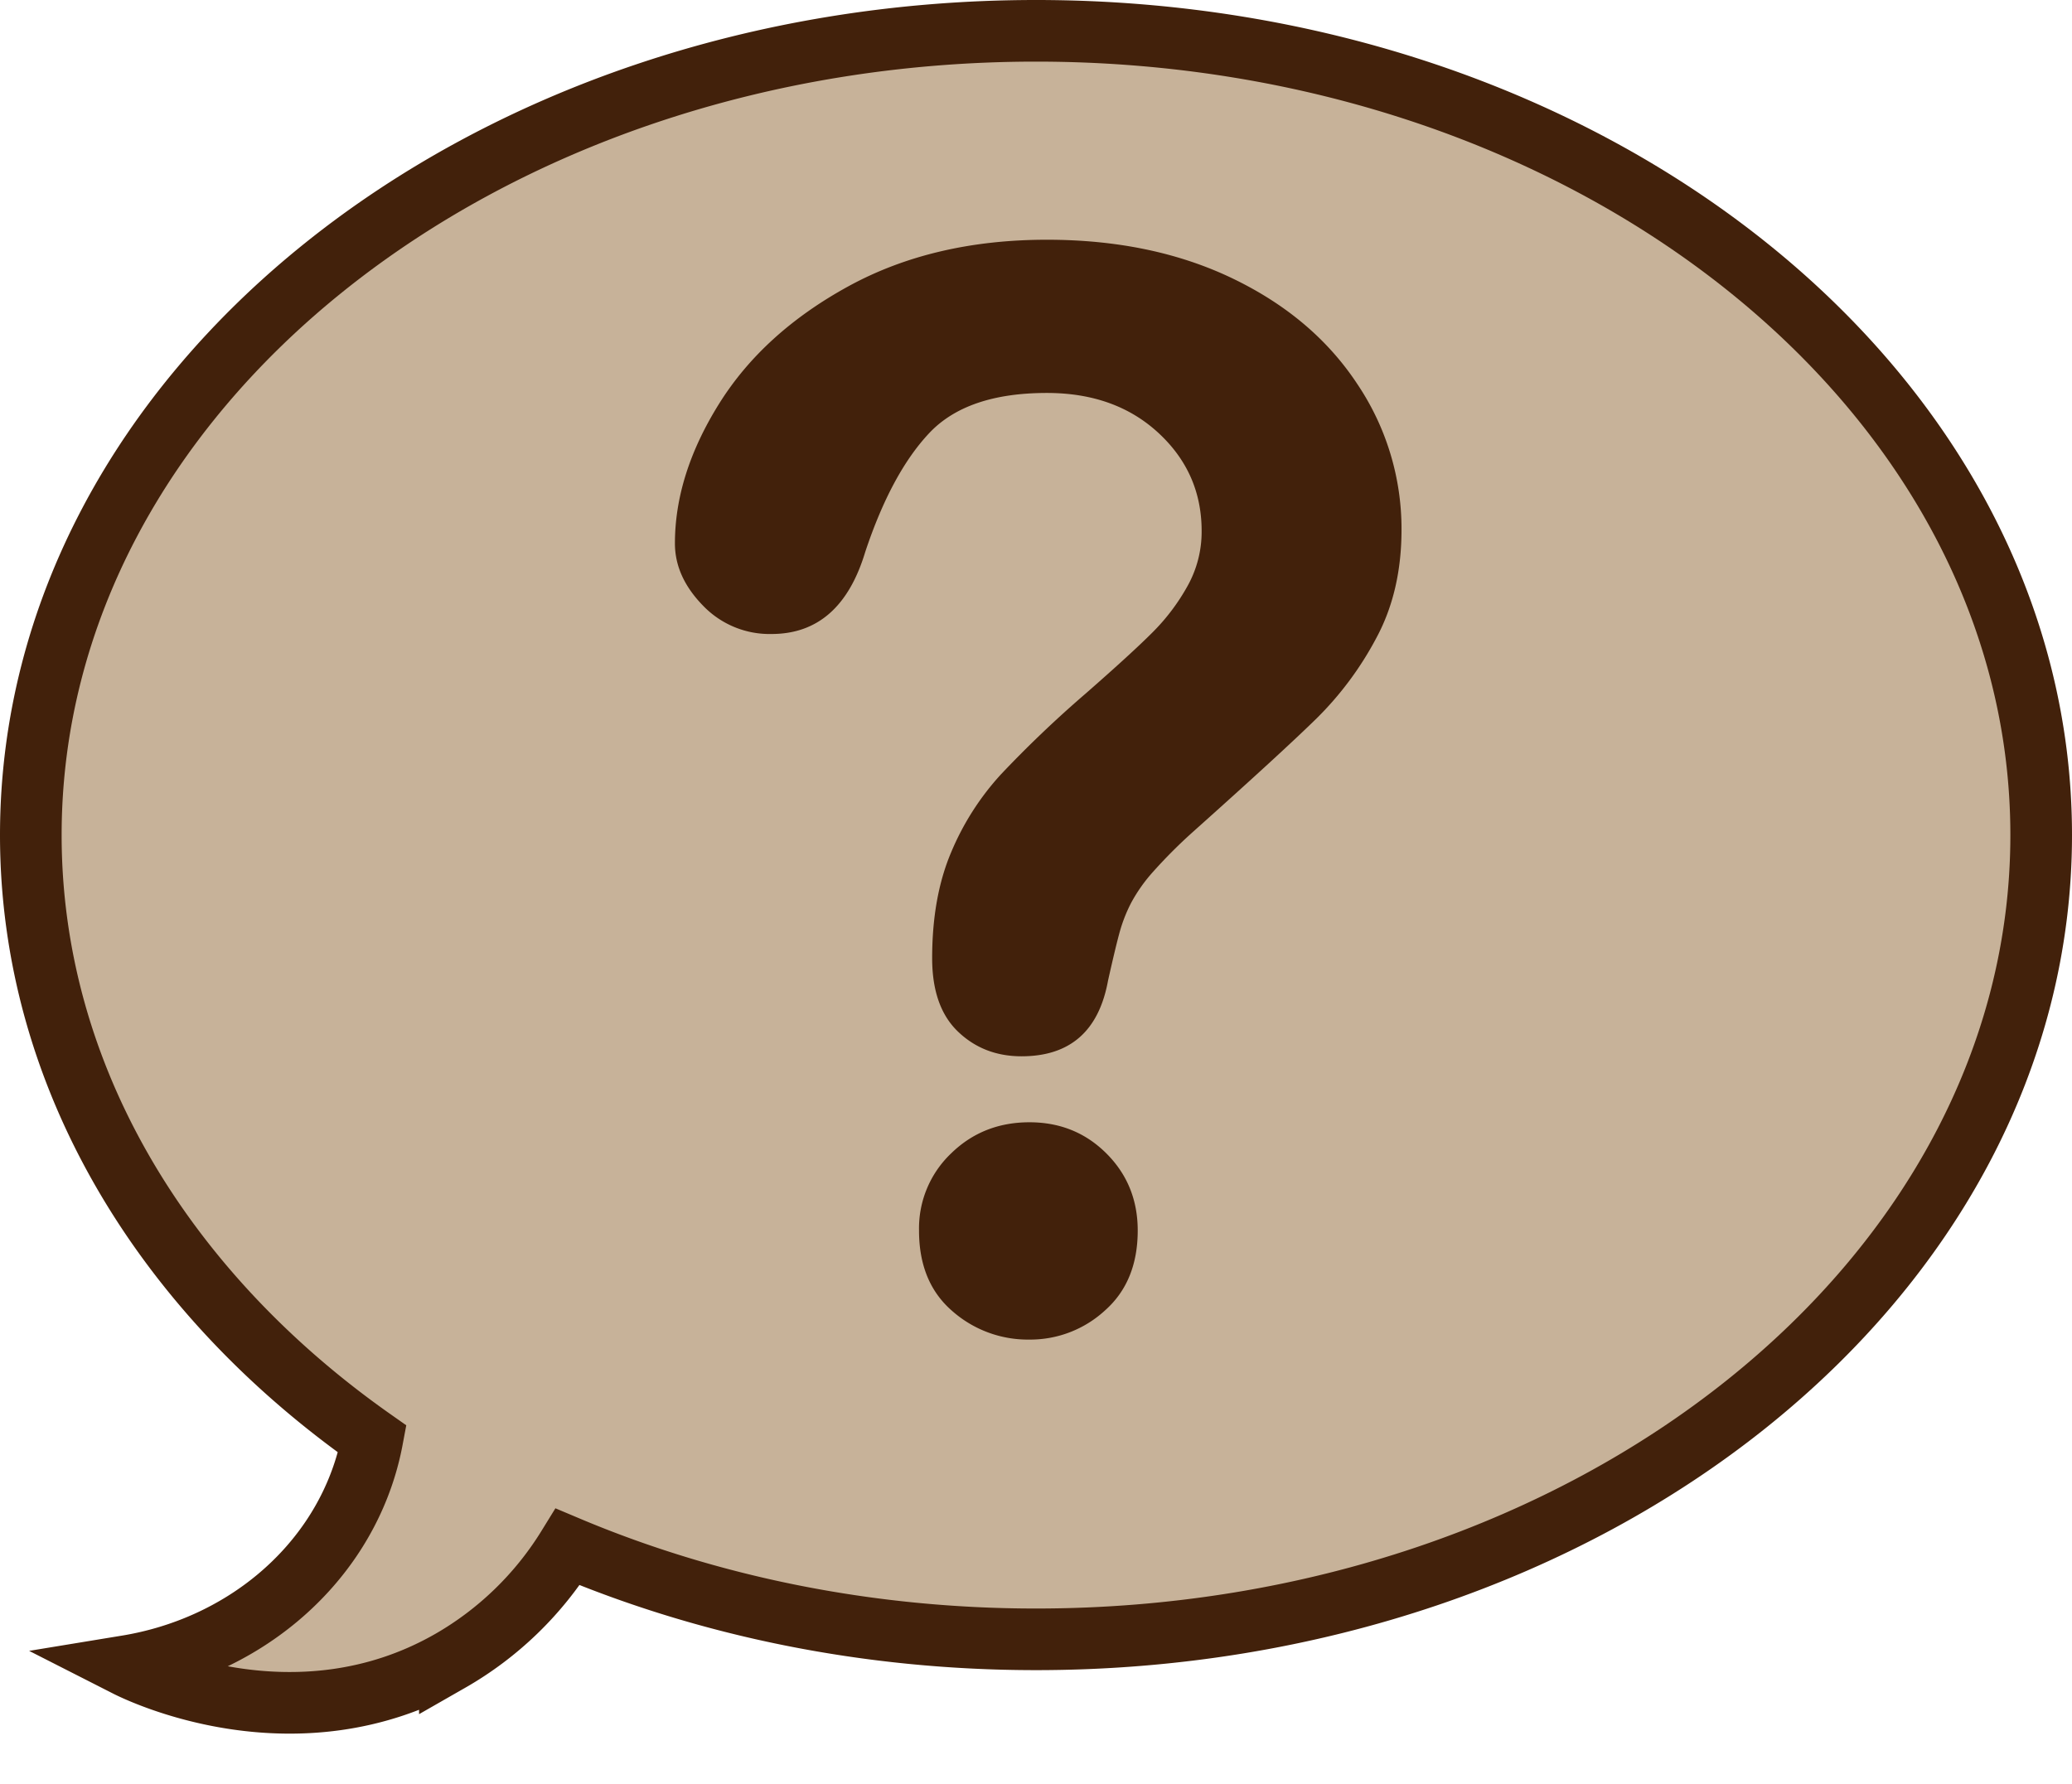
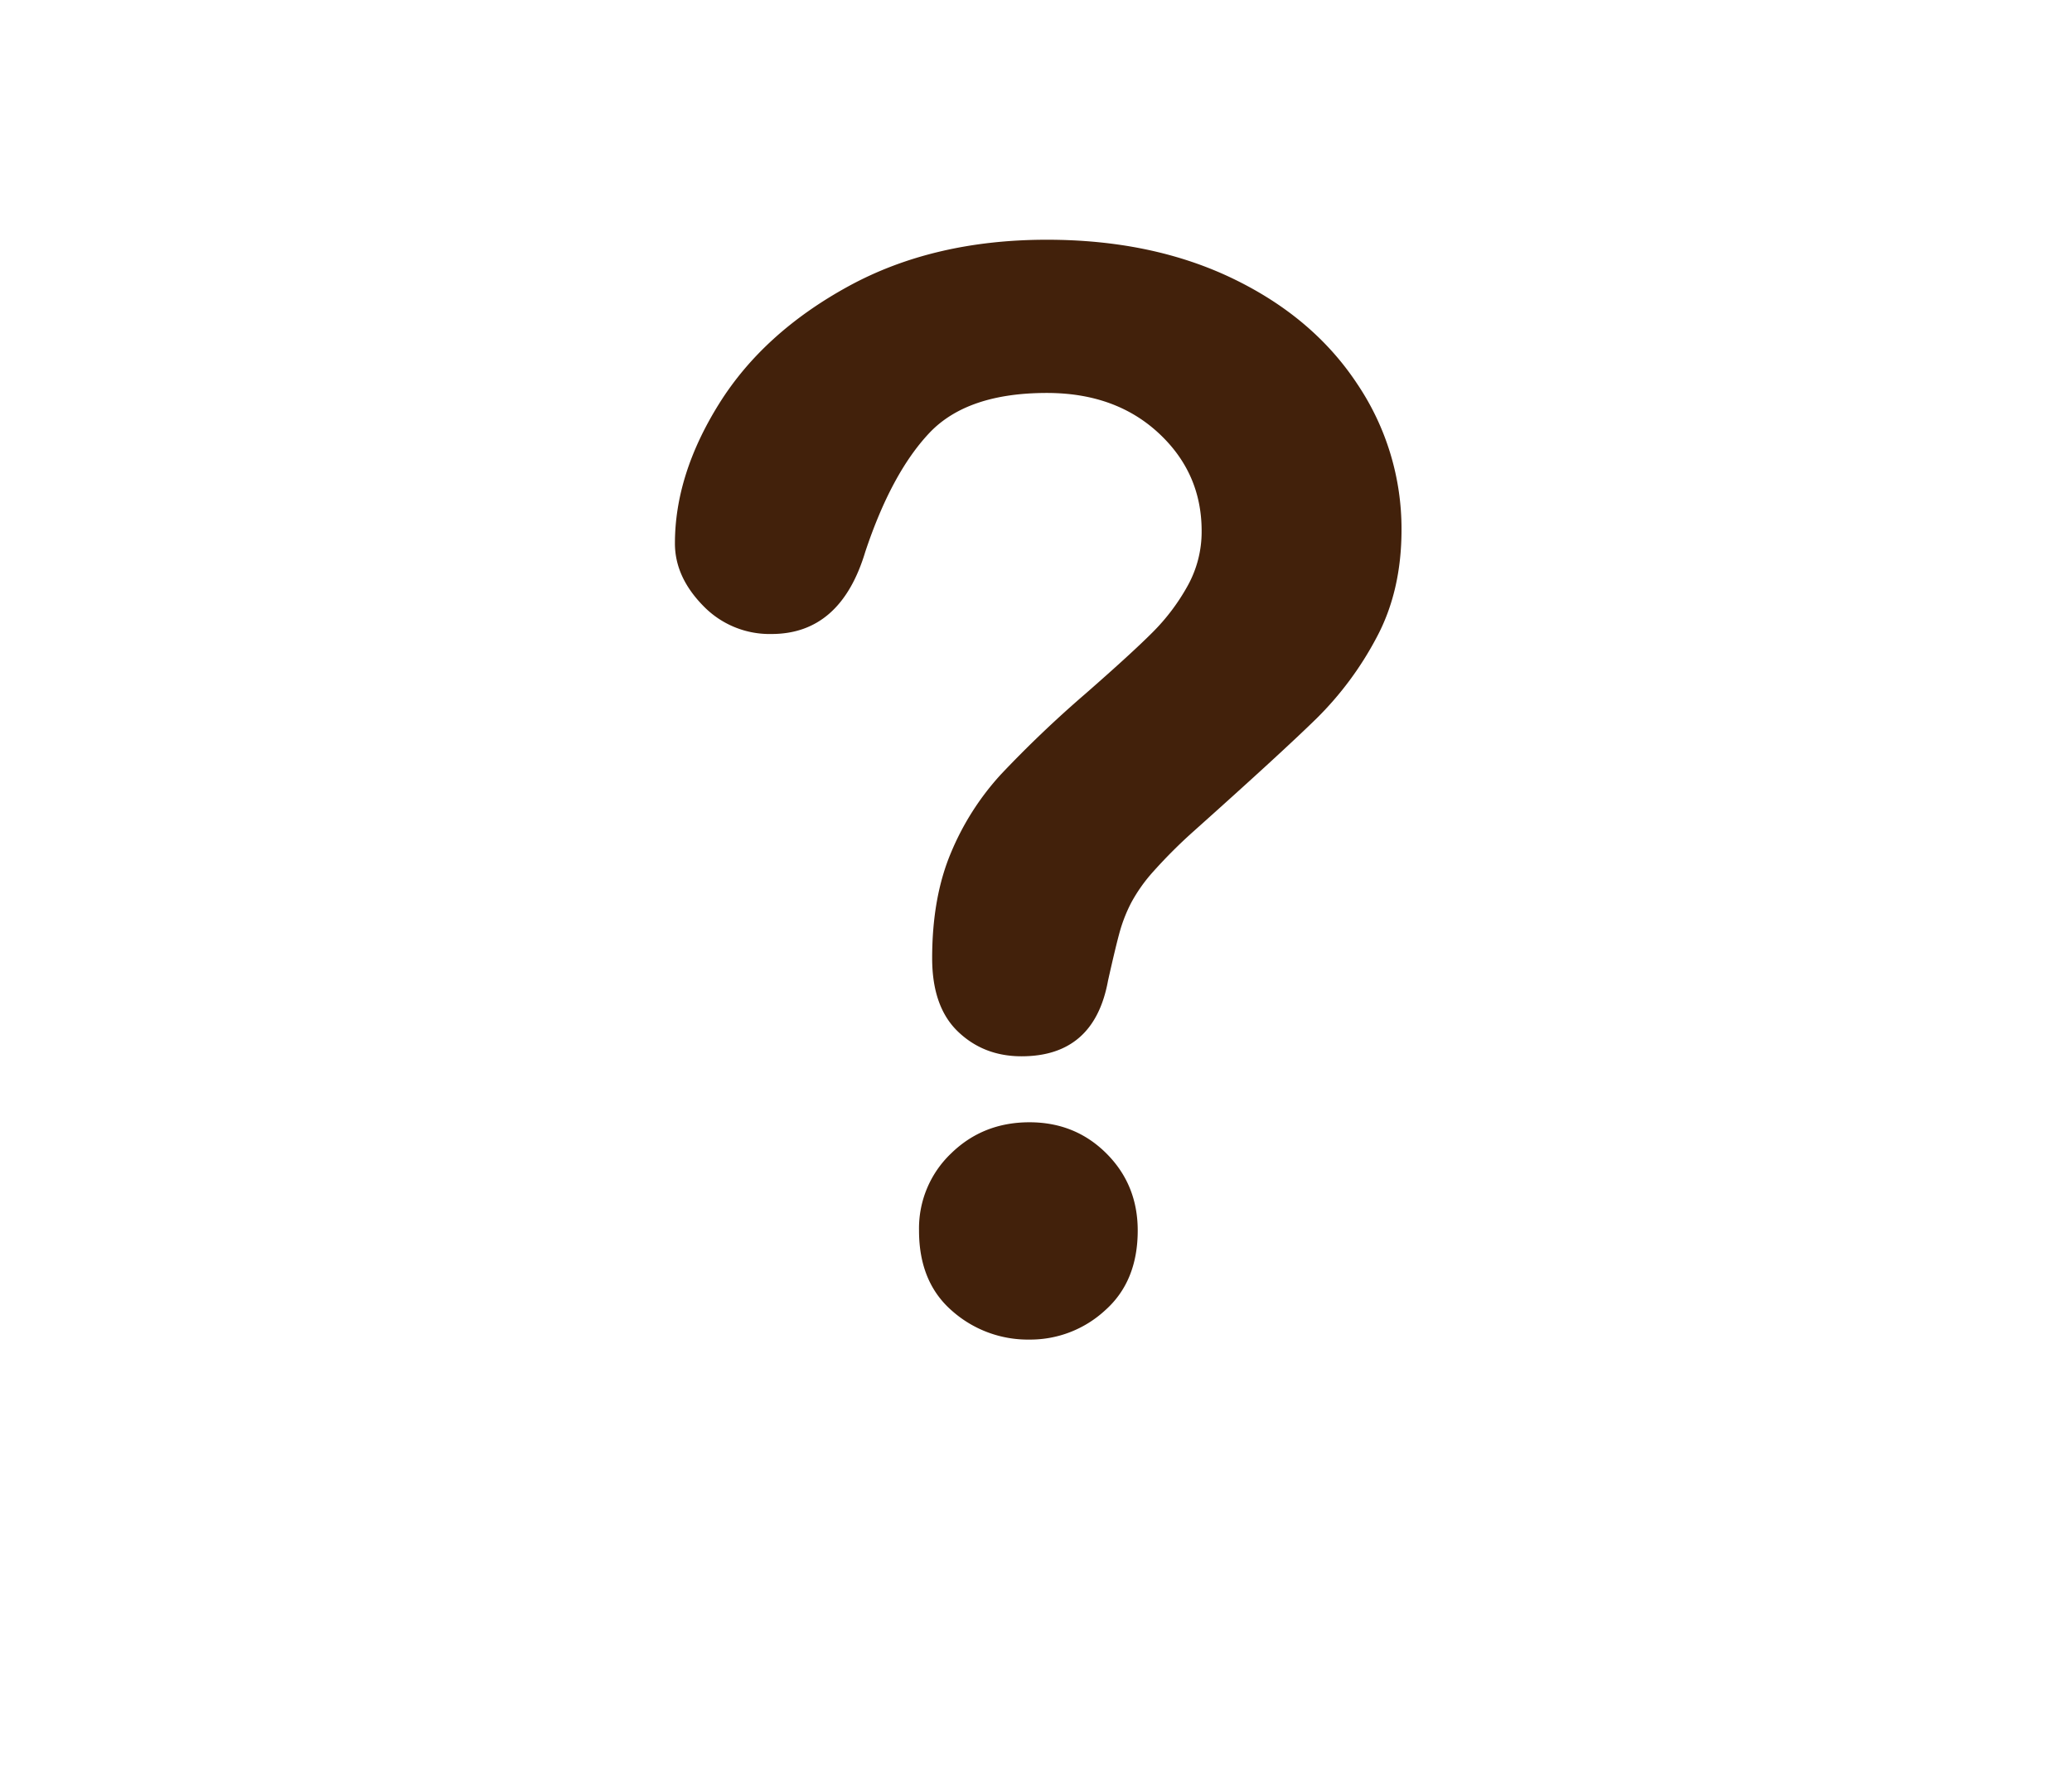
<svg xmlns="http://www.w3.org/2000/svg" height="665.9" preserveAspectRatio="xMidYMid meet" version="1.0" viewBox="0.0 0.0 773.2 665.9" width="773.2" zoomAndPan="magnify">
  <g data-name="Layer 2">
    <g data-name="Layer 1">
      <g id="change1_1">
-         <path d="M386.6,11.5C179.44,11.5,11.5,145.9,11.5,311.69c0,89.83,49.31,170.44,127.44,225.45a97.23,97.23,0,0,1-2.59,10.53c-11.77,38.45-46.43,67.19-89,74.18,4.42,2.25,63,30.88,120.53-1.86a123.93,123.93,0,0,0,44-42.59c52.18,22,111.63,34.48,174.71,34.48,207.17,0,375.11-134.4,375.11-300.19S593.77,11.5,386.6,11.5Z" fill="#c7b299" stroke="#42210b" stroke-miterlimit="10" stroke-width="23" />
-       </g>
+         </g>
      <g id="change2_1">
        <path d="M251.86,202.81q0-25.76,16.53-52.19t48.26-43.79q31.73-17.34,74-17.35,39.32,0,69.41,14.5t46.5,39.45A96.81,96.81,0,0,1,523,197.66q0,23-9.36,40.39a123.24,123.24,0,0,1-22.23,30q-12.87,12.62-46.22,42.43a189.05,189.05,0,0,0-14.78,14.78,59.85,59.85,0,0,0-8.27,11.66,56.71,56.71,0,0,0-4.2,10.57q-1.5,5.3-4.47,18.57-5.16,28.2-32.27,28.2-14.1,0-23.72-9.22t-9.63-27.38q0-22.77,7.05-39.45a100.08,100.08,0,0,1,18.71-29.28,427,427,0,0,1,31.45-30Q422.4,243.75,430.12,236a77.55,77.55,0,0,0,13-17.22,41.55,41.55,0,0,0,5.29-20.6q0-21.69-16.13-36.6t-41.62-14.91q-29.82,0-43.92,15t-23.86,44.33q-9.22,30.65-35,30.64A34.4,34.4,0,0,1,262.29,226Q251.85,215.28,251.86,202.81ZM384.16,500a42.65,42.65,0,0,1-28.87-10.71q-12.35-10.71-12.34-30a38.61,38.61,0,0,1,11.93-28.74q11.92-11.66,29.28-11.66,17.08,0,28.74,11.66t11.66,28.74q0,19-12.2,29.82A41.16,41.16,0,0,1,384.16,500Z" fill="#42210b" />
      </g>
    </g>
  </g>
</svg>